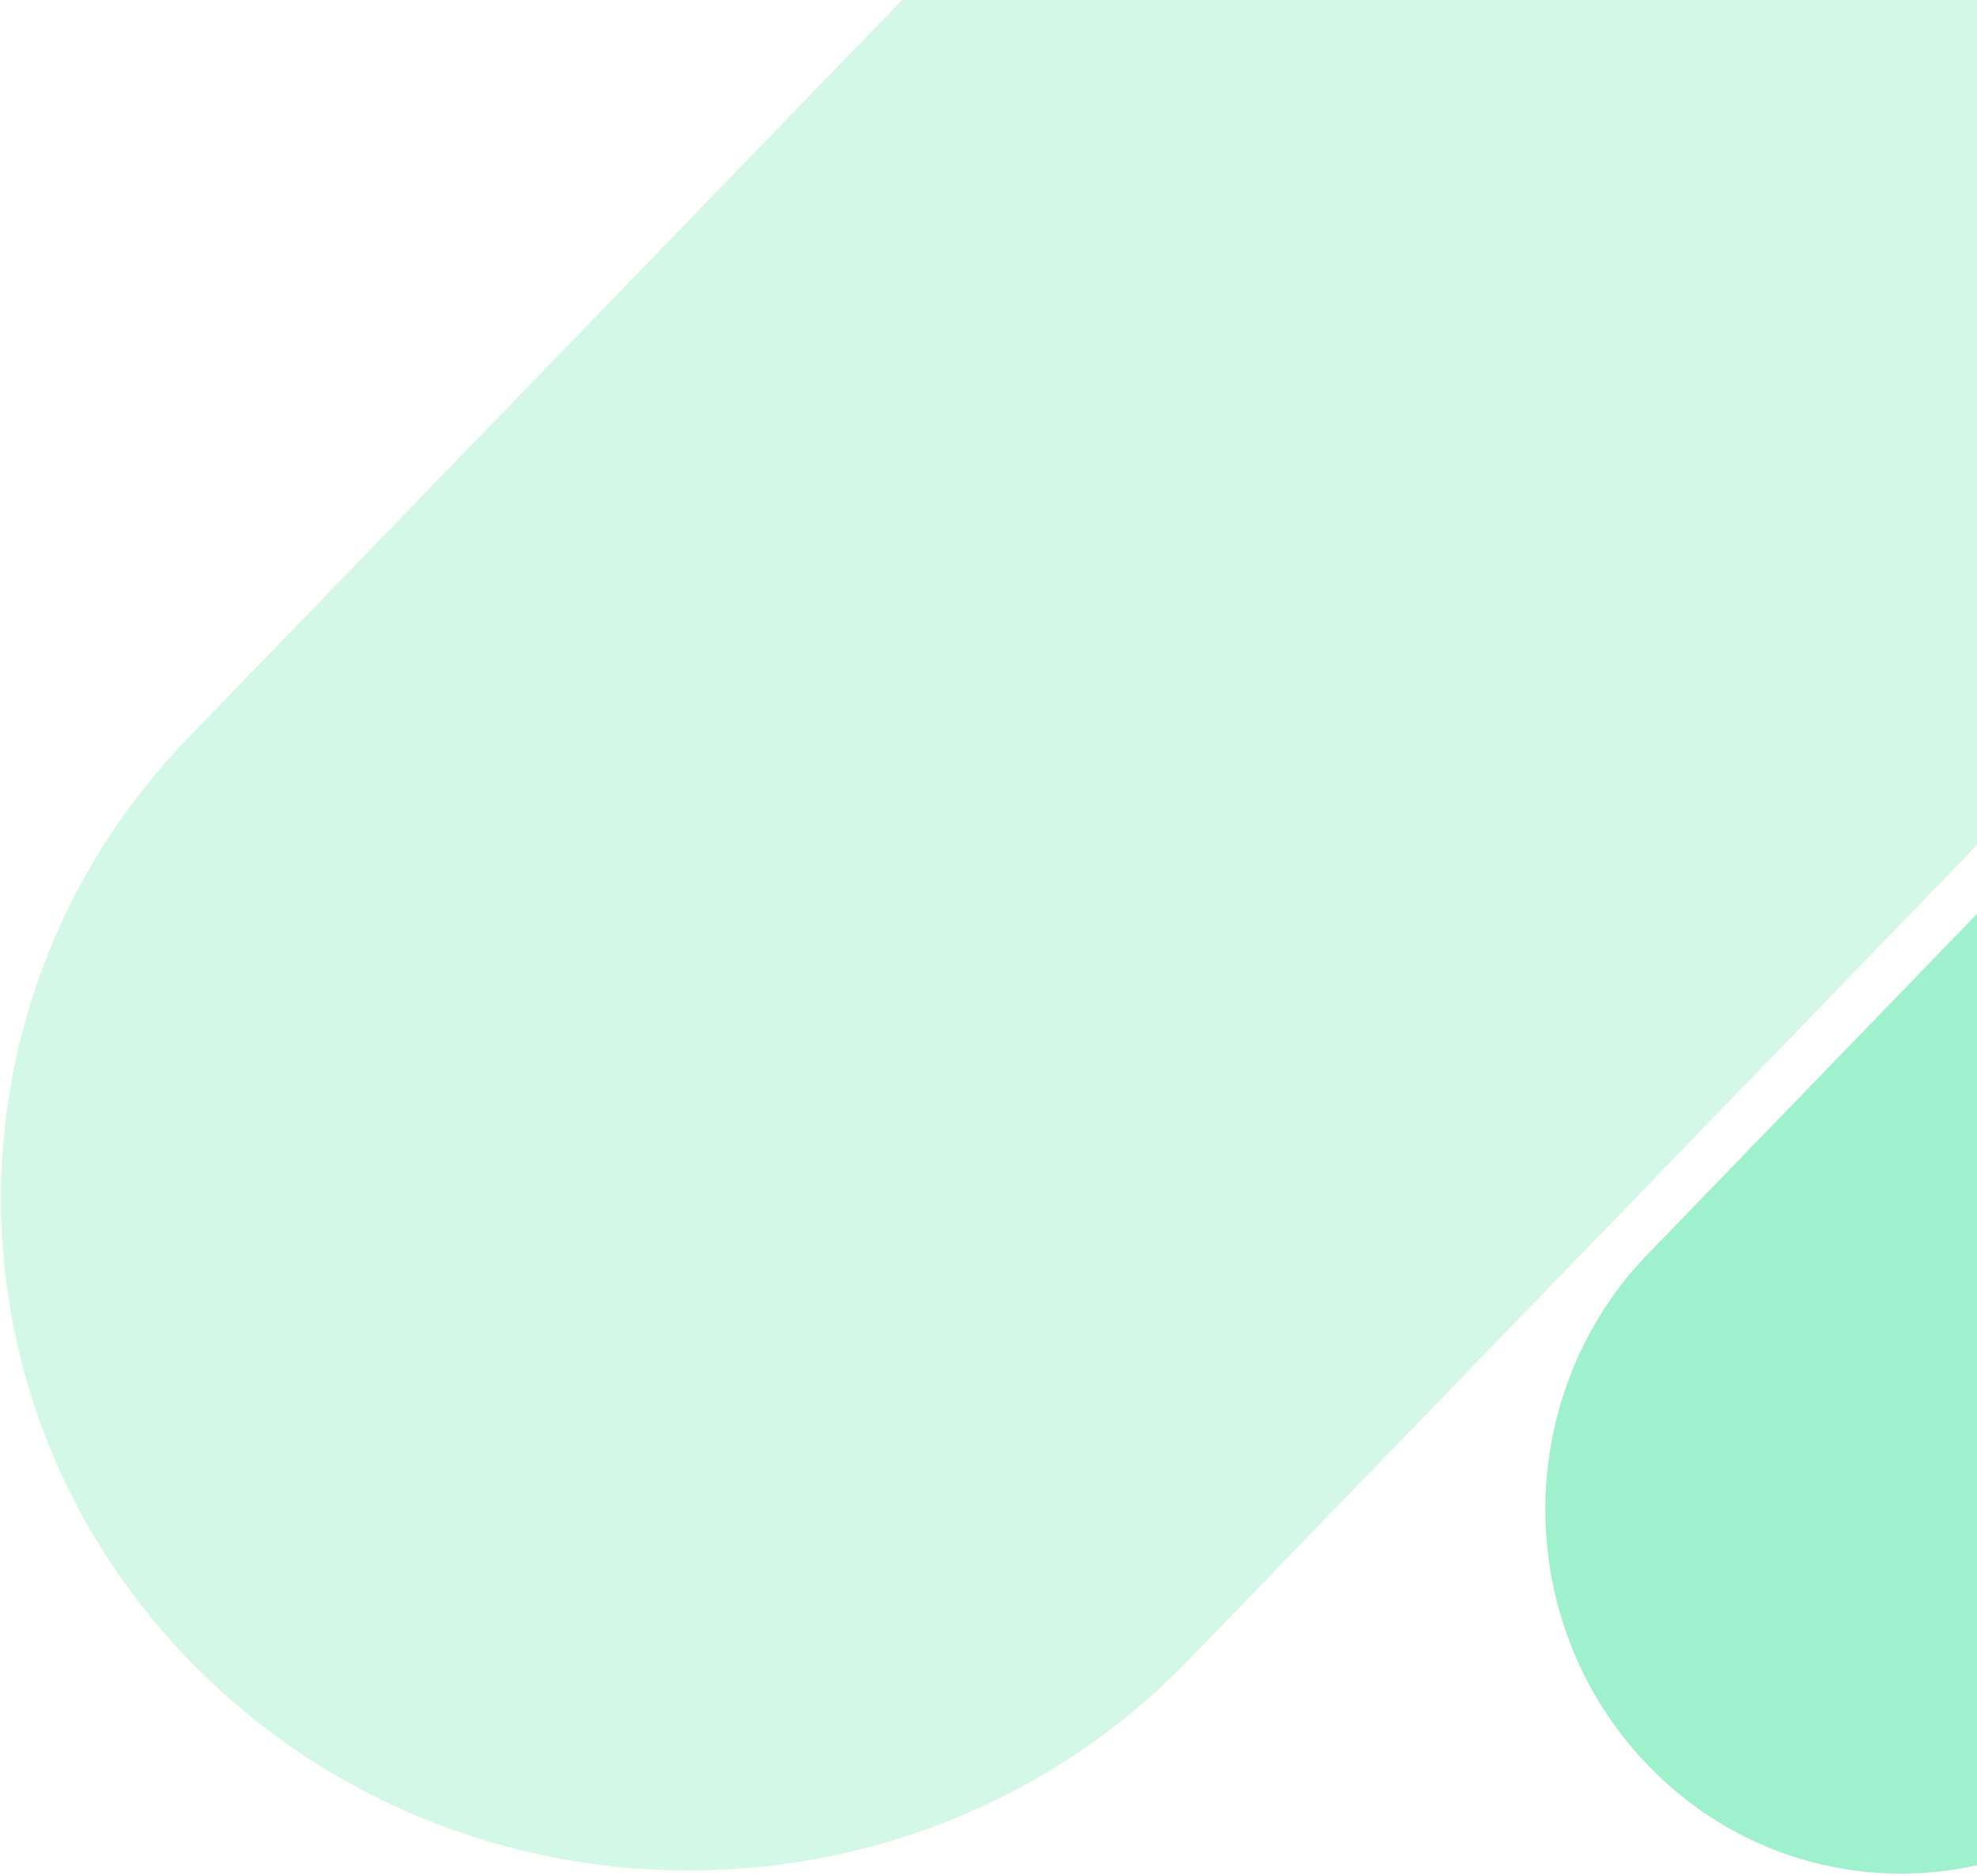
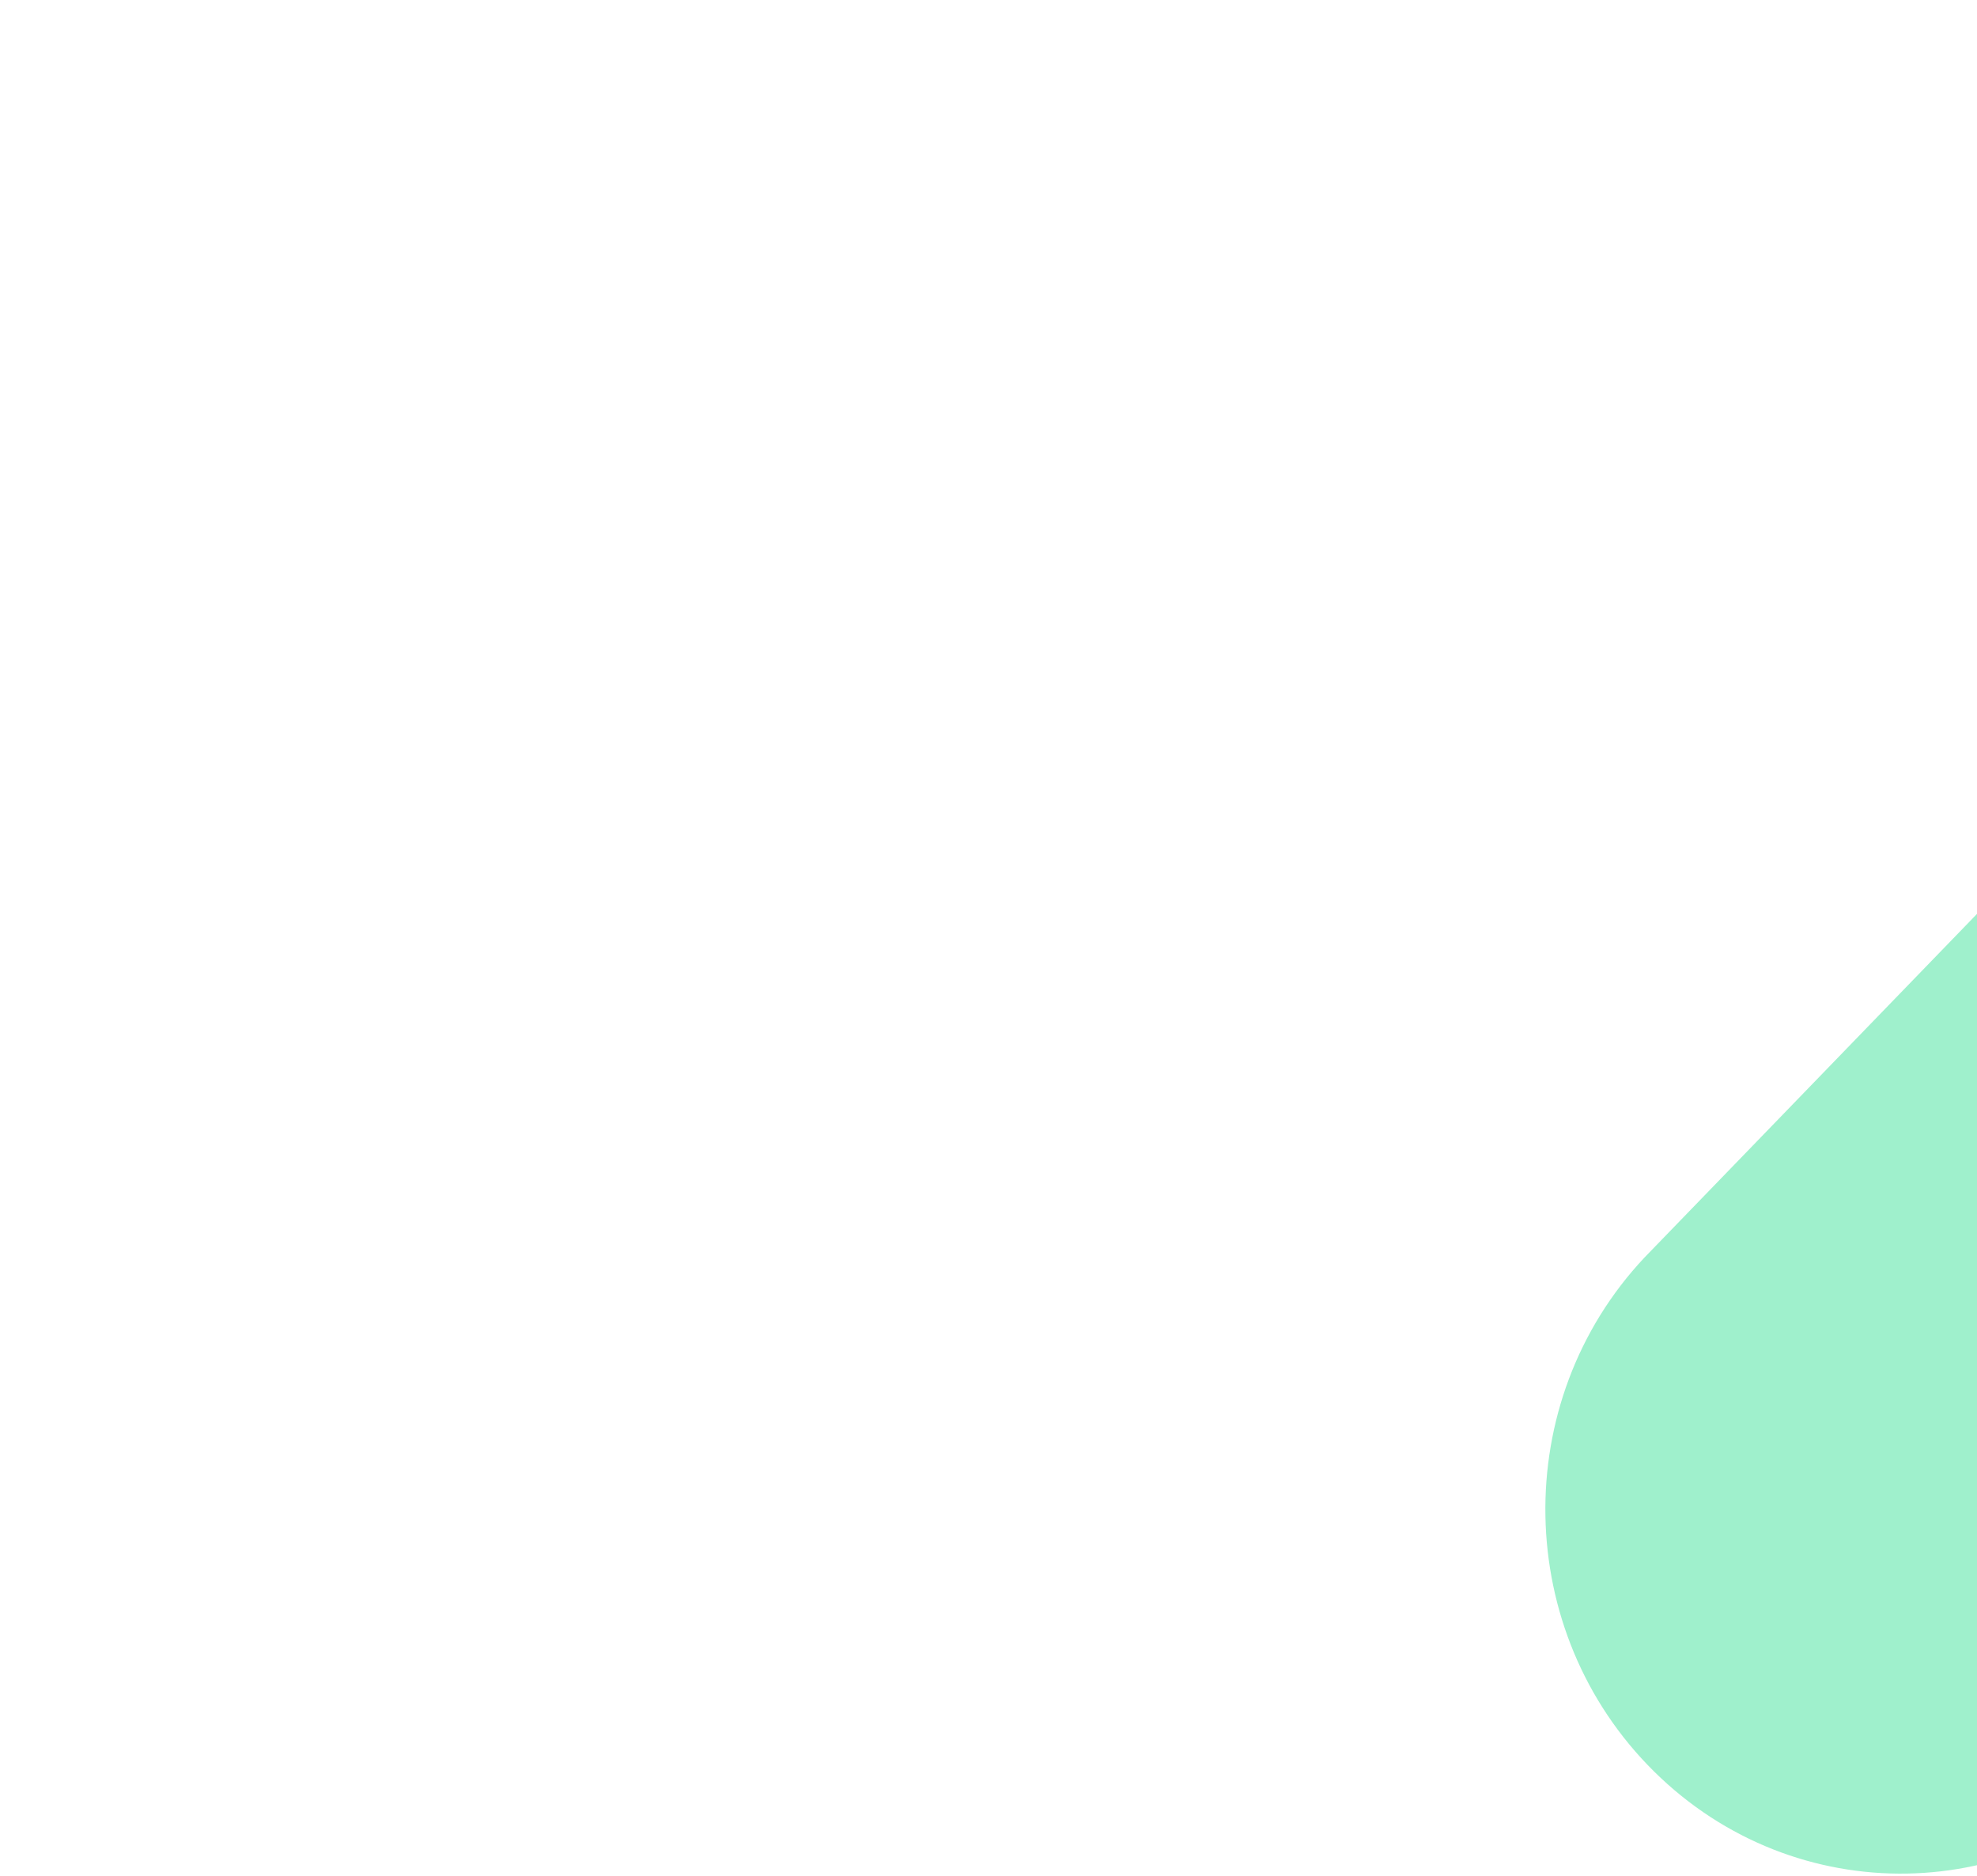
<svg xmlns="http://www.w3.org/2000/svg" viewBox="0 0 528 501">
  <g opacity=".25">
-     <path d="m52.198 195.01l205.76-212.62c70.683-71.086 186.97-72.732 259.73-3.677 72.76 69.055 74.446 182.66 3.764 253.75l-205.76 212.62c-70.682 71.086-186.97 72.732-259.73 3.677-72.76-69.055-74.445-182.66-3.763-253.75z" fill="#50e4a3" />
-   </g>
+     </g>
  <path d="m548 223.38l-108.75 112.37c-36.326 38.568-35.204 100.04 2.507 137.31 37.71 37.266 97.728 36.212 134.05-2.355l108.75-112.37c36.325-38.567 35.203-100.04-2.507-137.31-37.711-37.266-97.73-36.212-134.06 2.354z" fill="#9ff0cc" />
</svg>